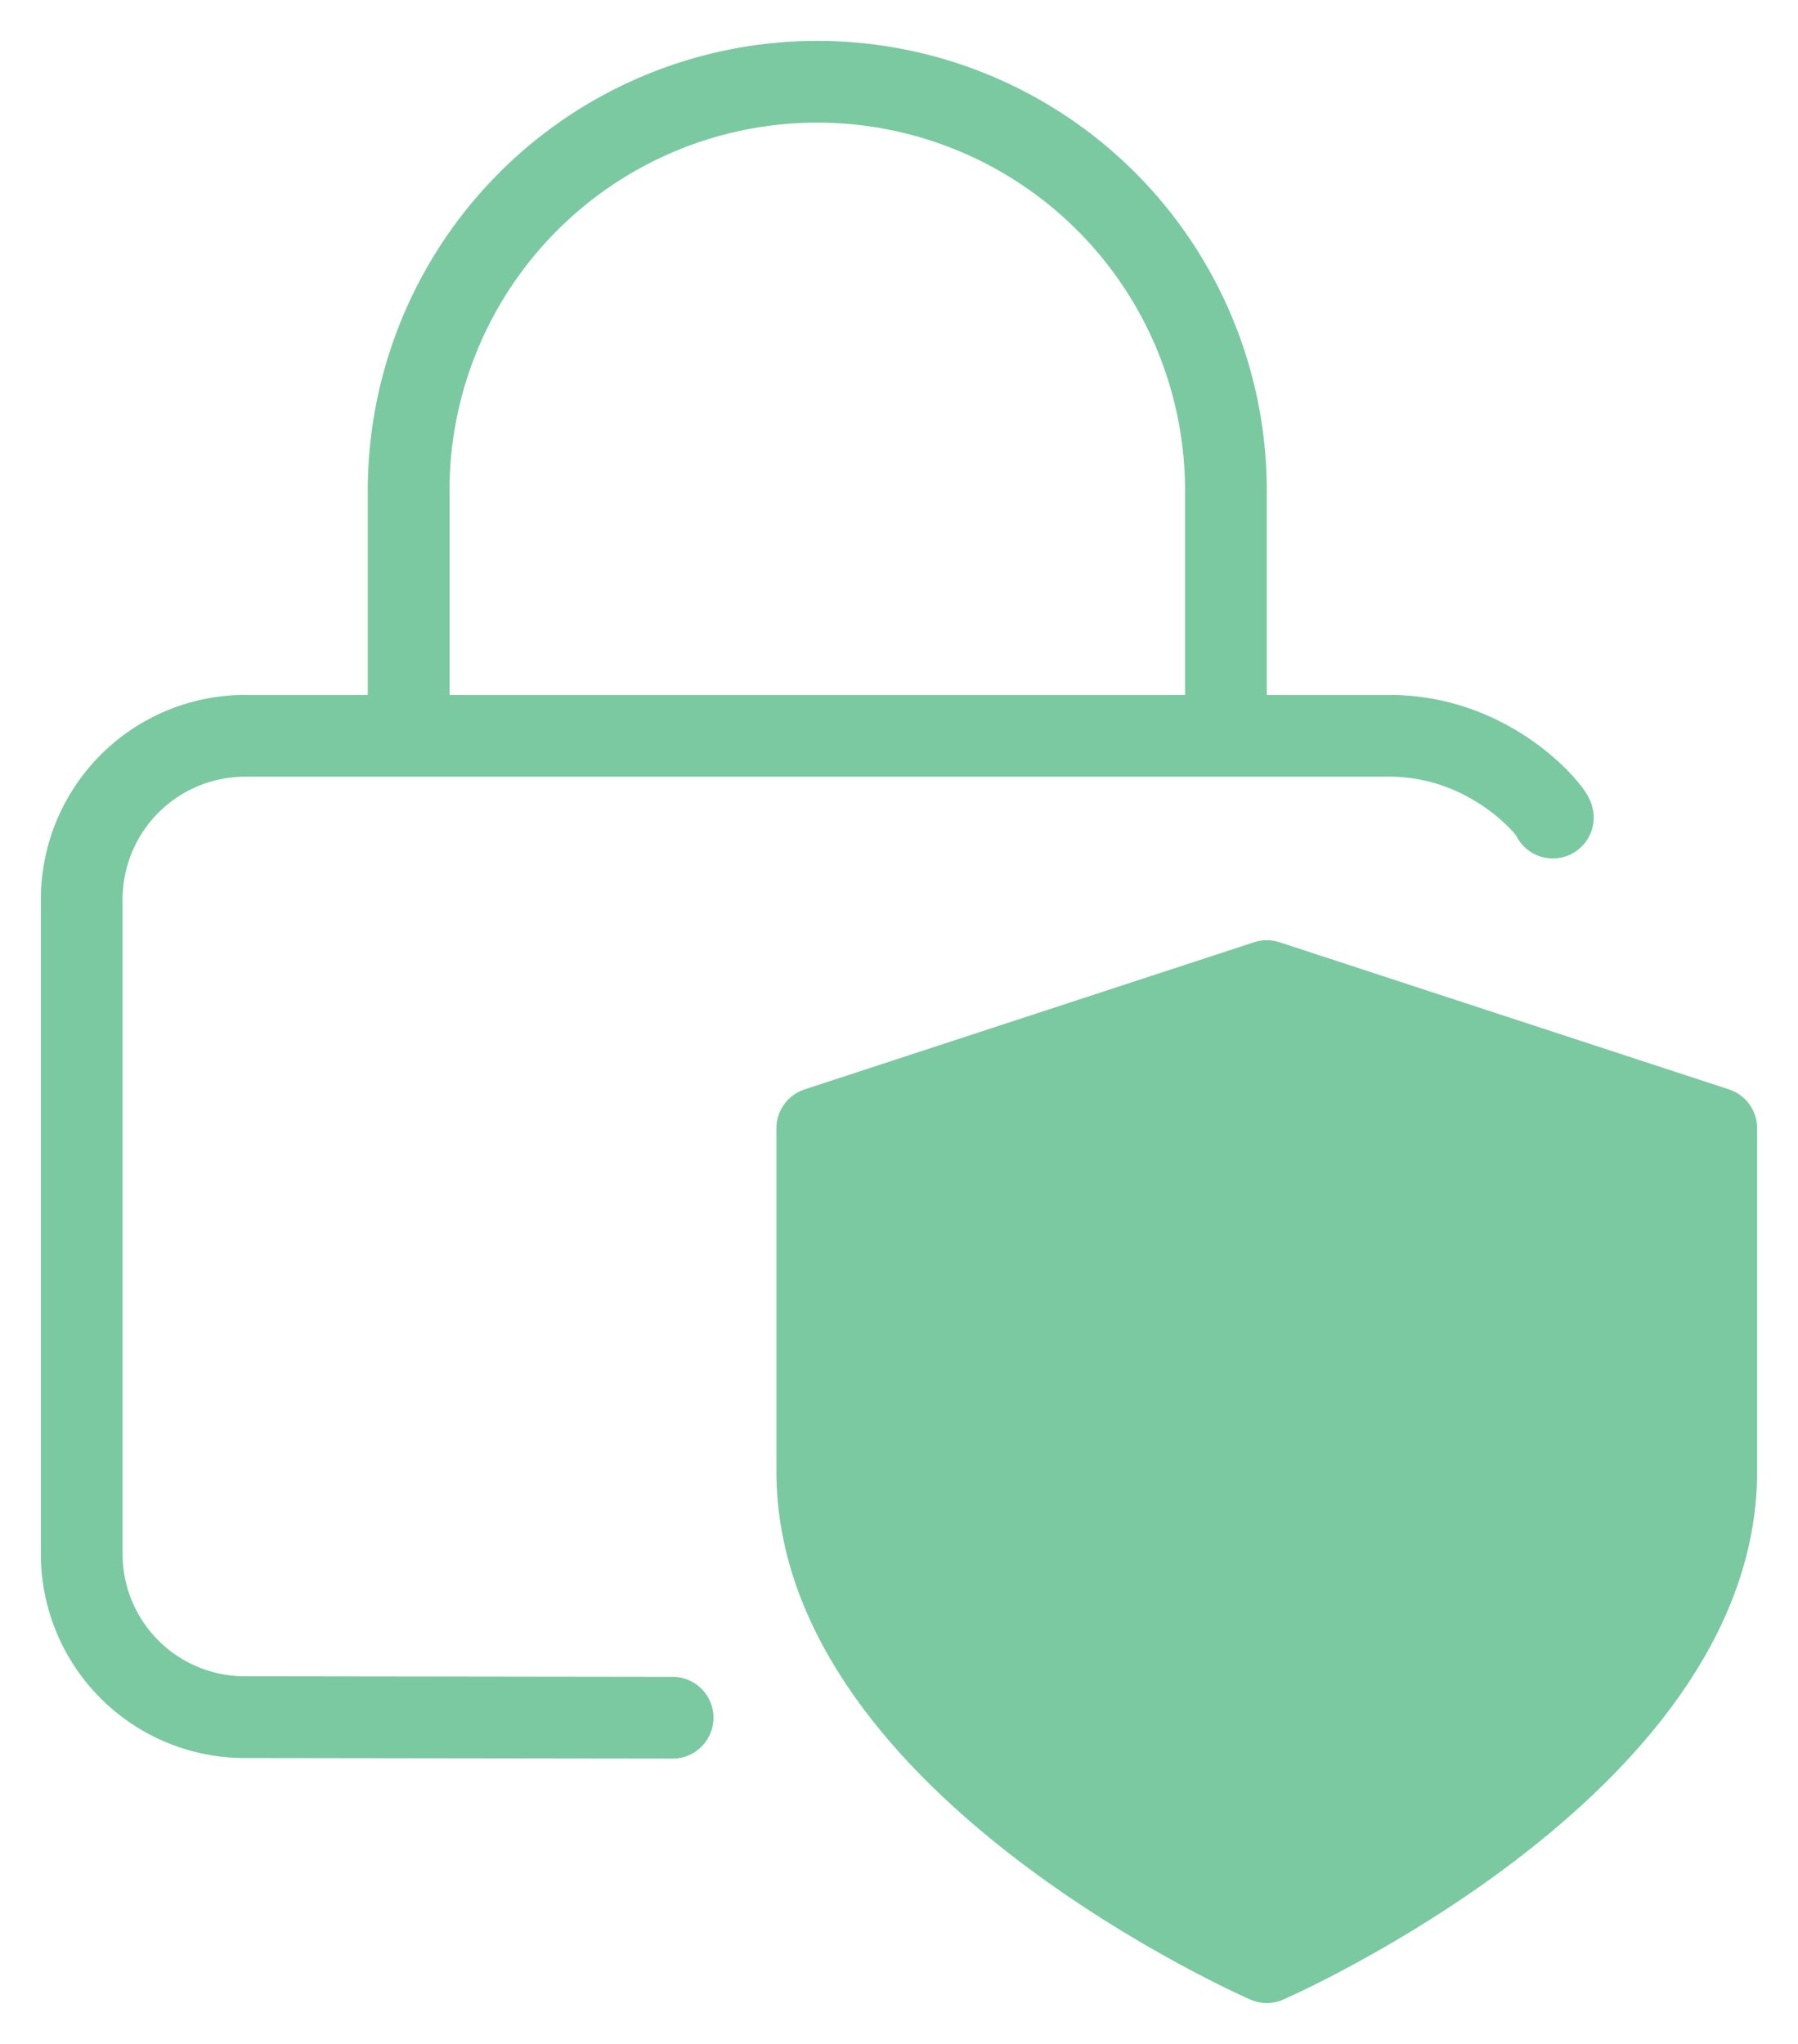
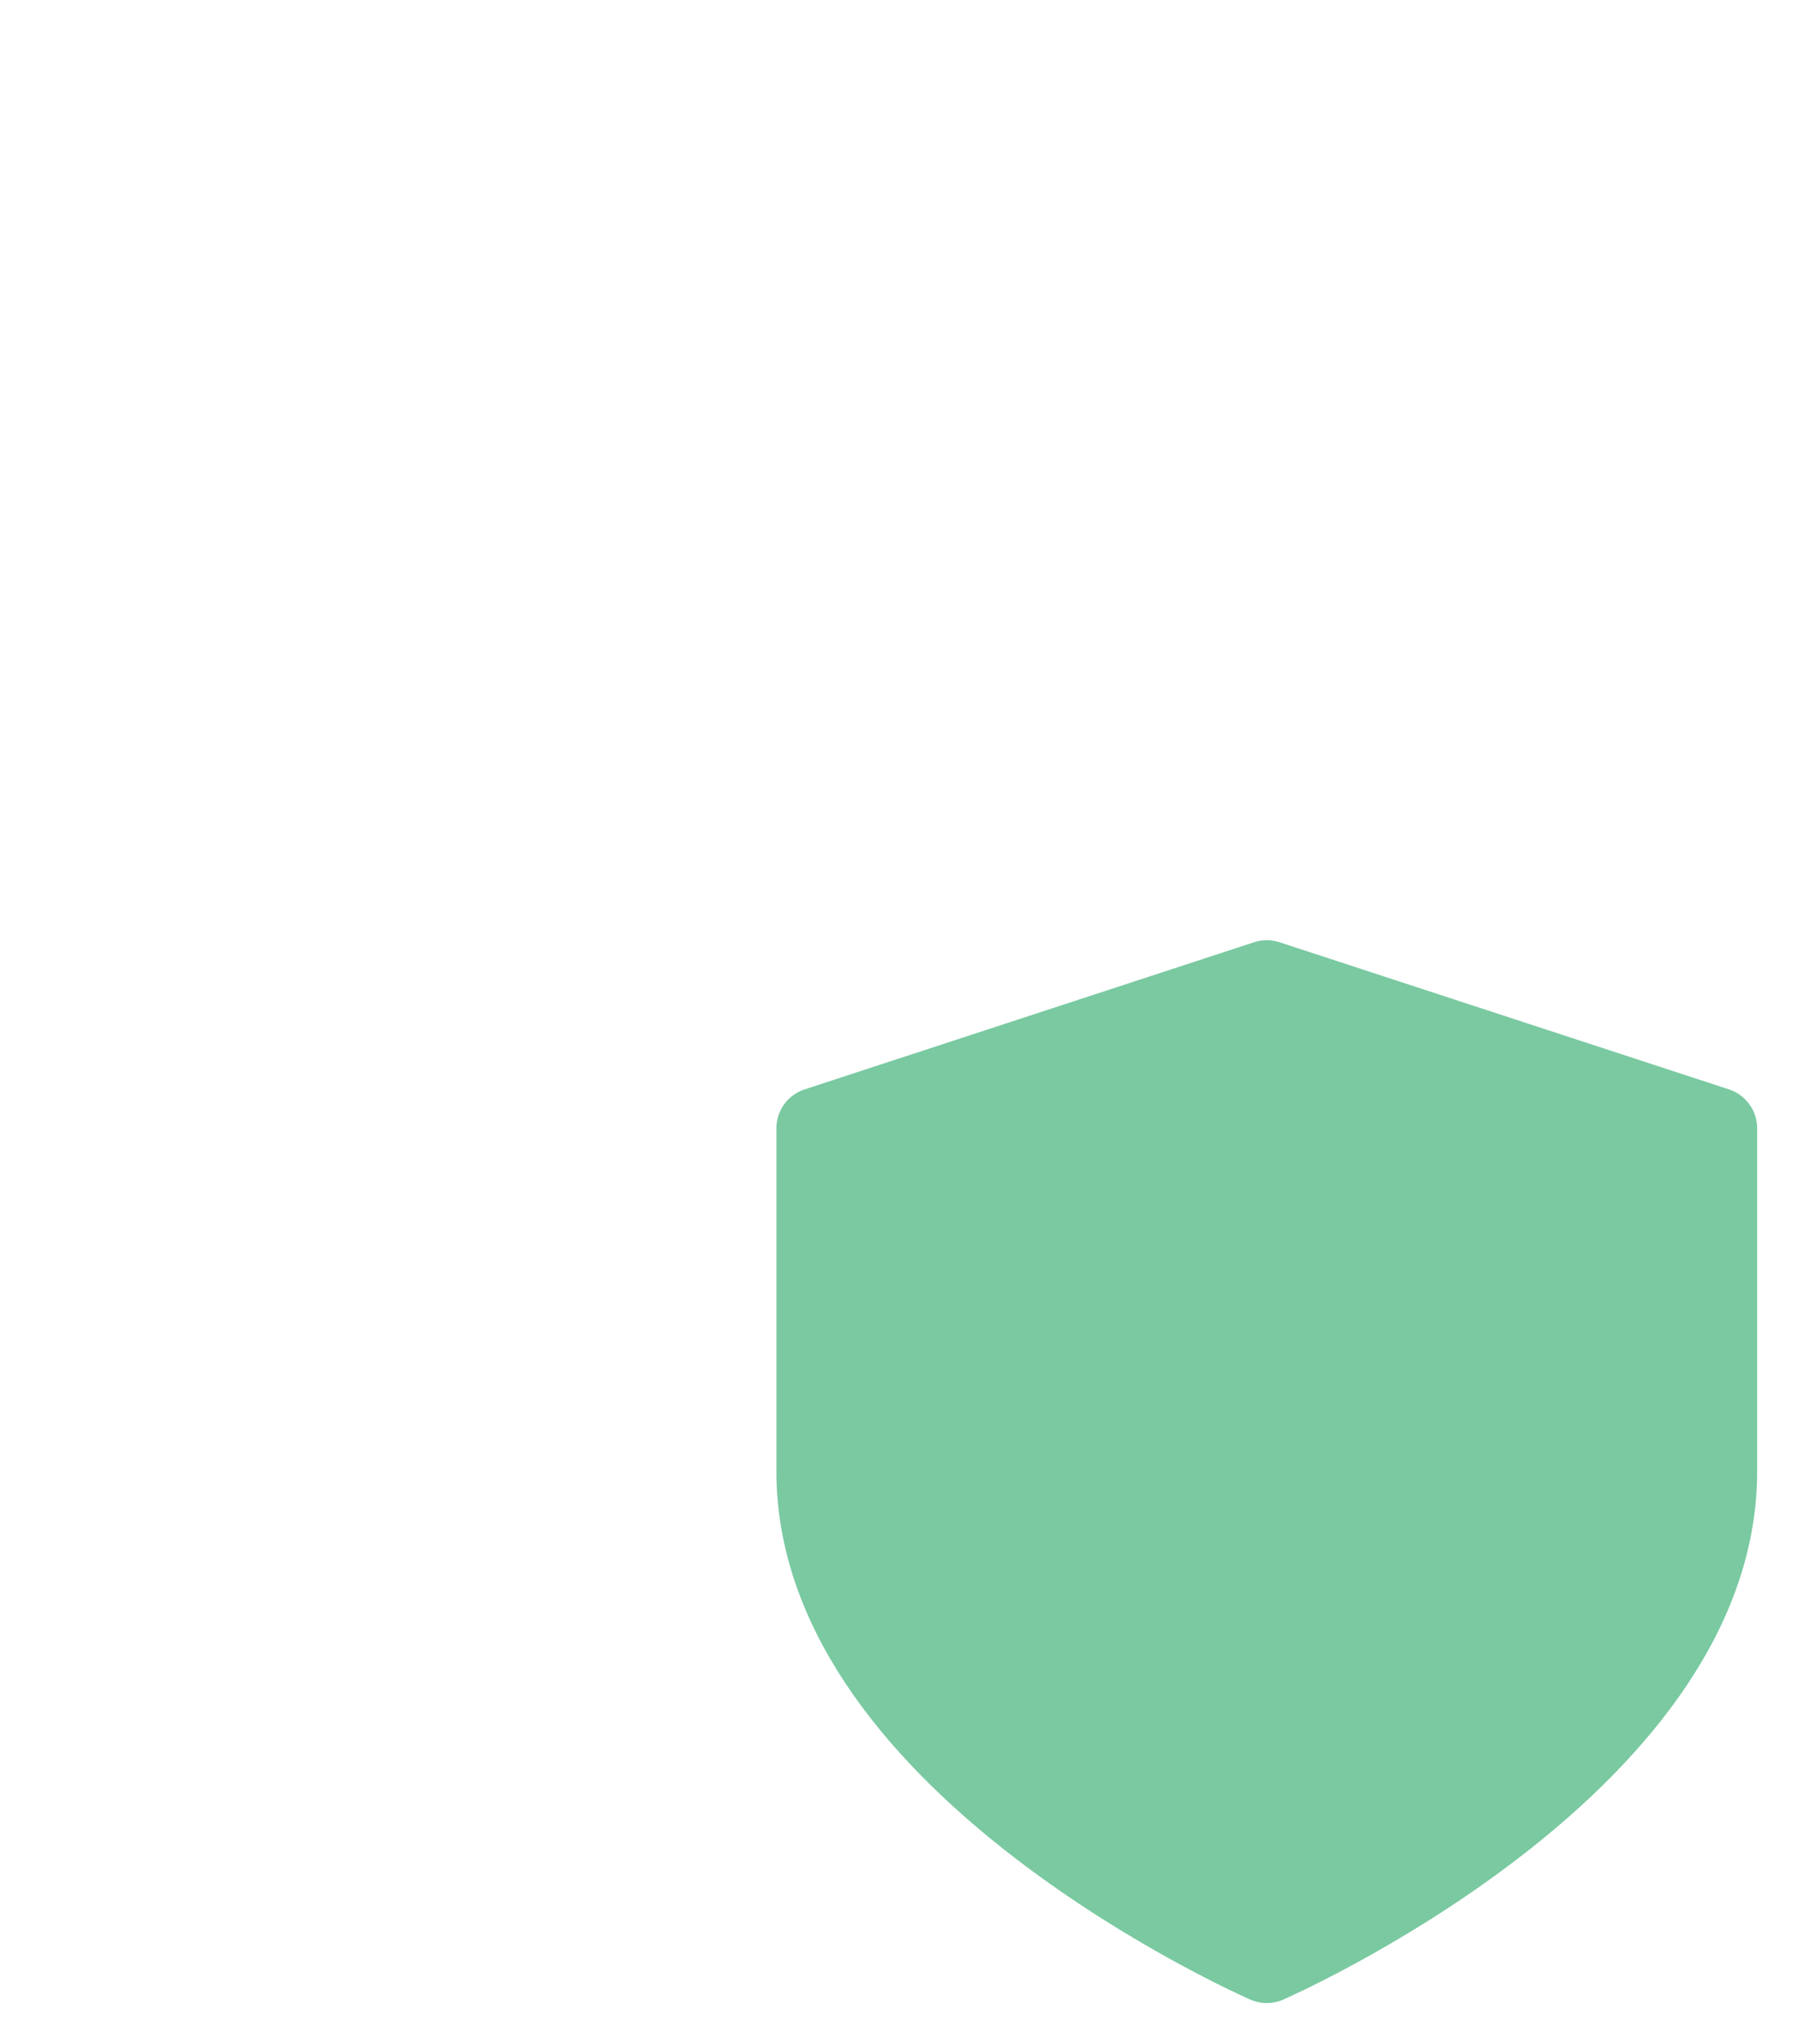
<svg xmlns="http://www.w3.org/2000/svg" width="22" height="25" viewBox="0 0 22 25">
  <g fill="none" fill-rule="evenodd" stroke="#7AC9A1" stroke-linecap="round" stroke-linejoin="round">
-     <path stroke-width="1" d="M8.23 21.01l-5.233-.007a1.995 1.995 0 0 1-1.997-2V11a2 2 0 0 1 2-2h14c1.259 0 2 .939 2 1M5 9V6a5 5 0 1 1 10 0v3" />
    <path fill="#7AC9A1" d="M15.5 24s5.5-2.4 5.5-6v-4.2L15.5 12 10 13.8V18c0 3.6 5.5 6 5.5 6z" />
  </g>
</svg>